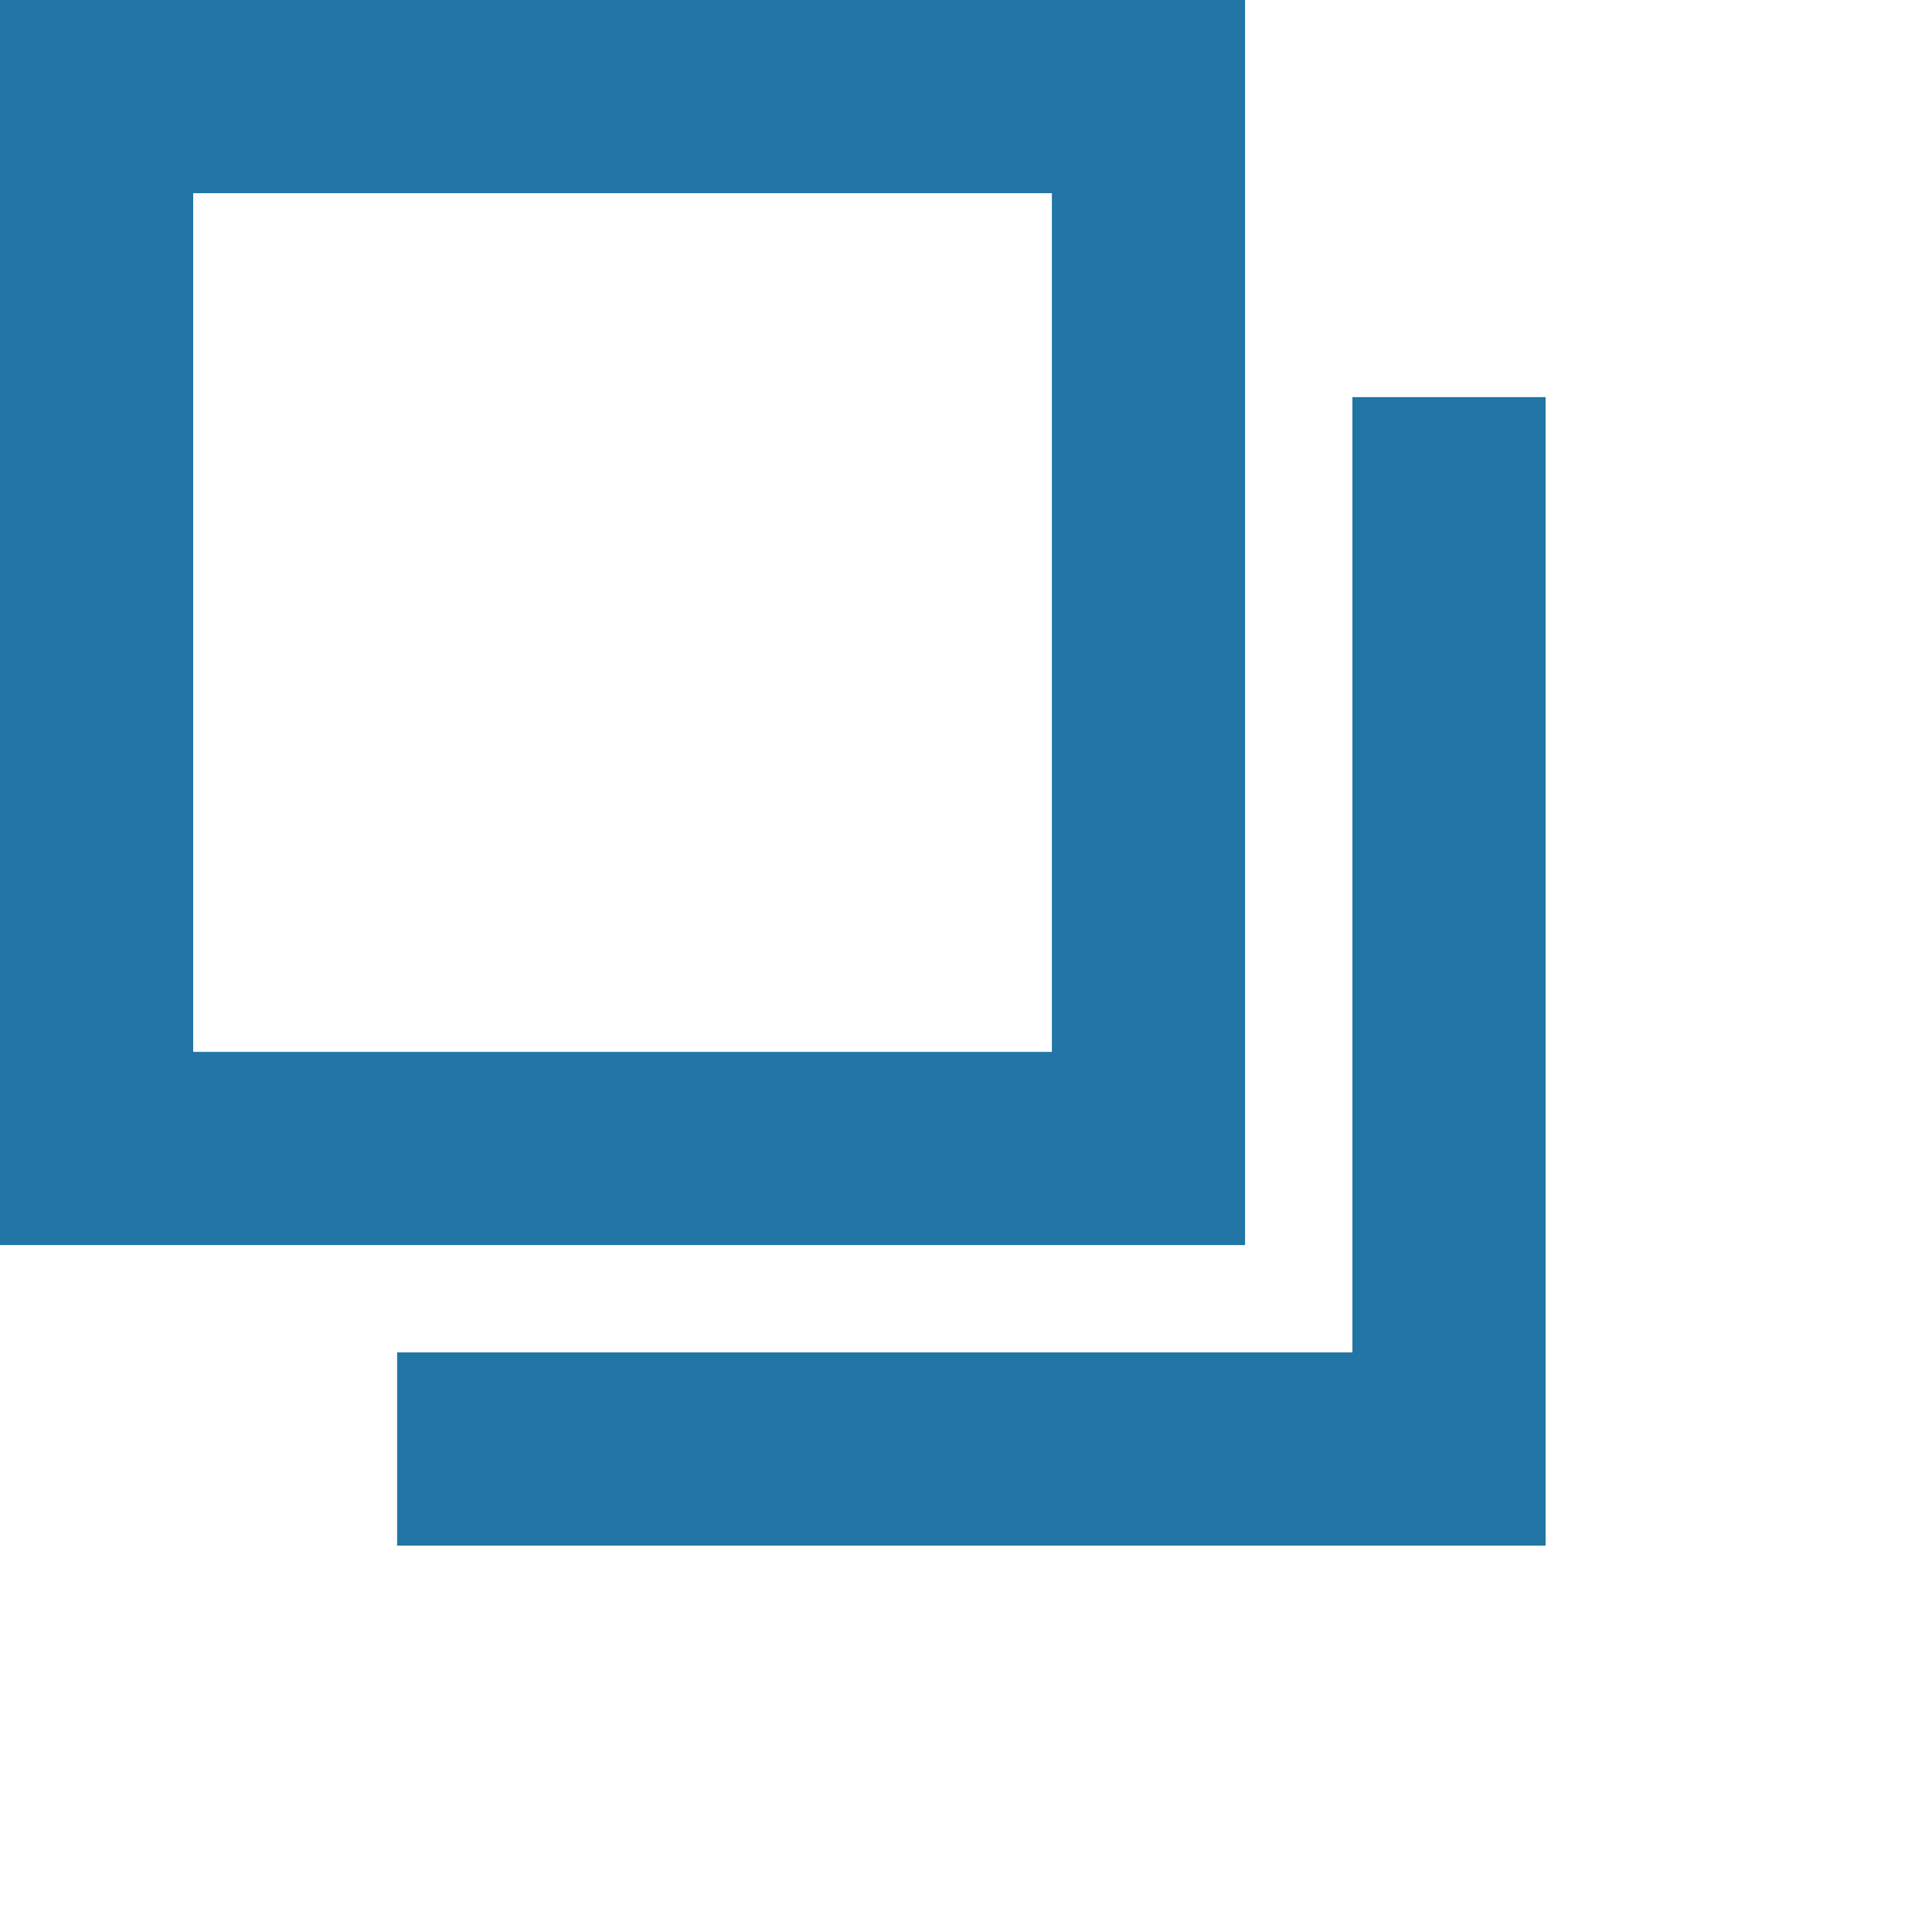
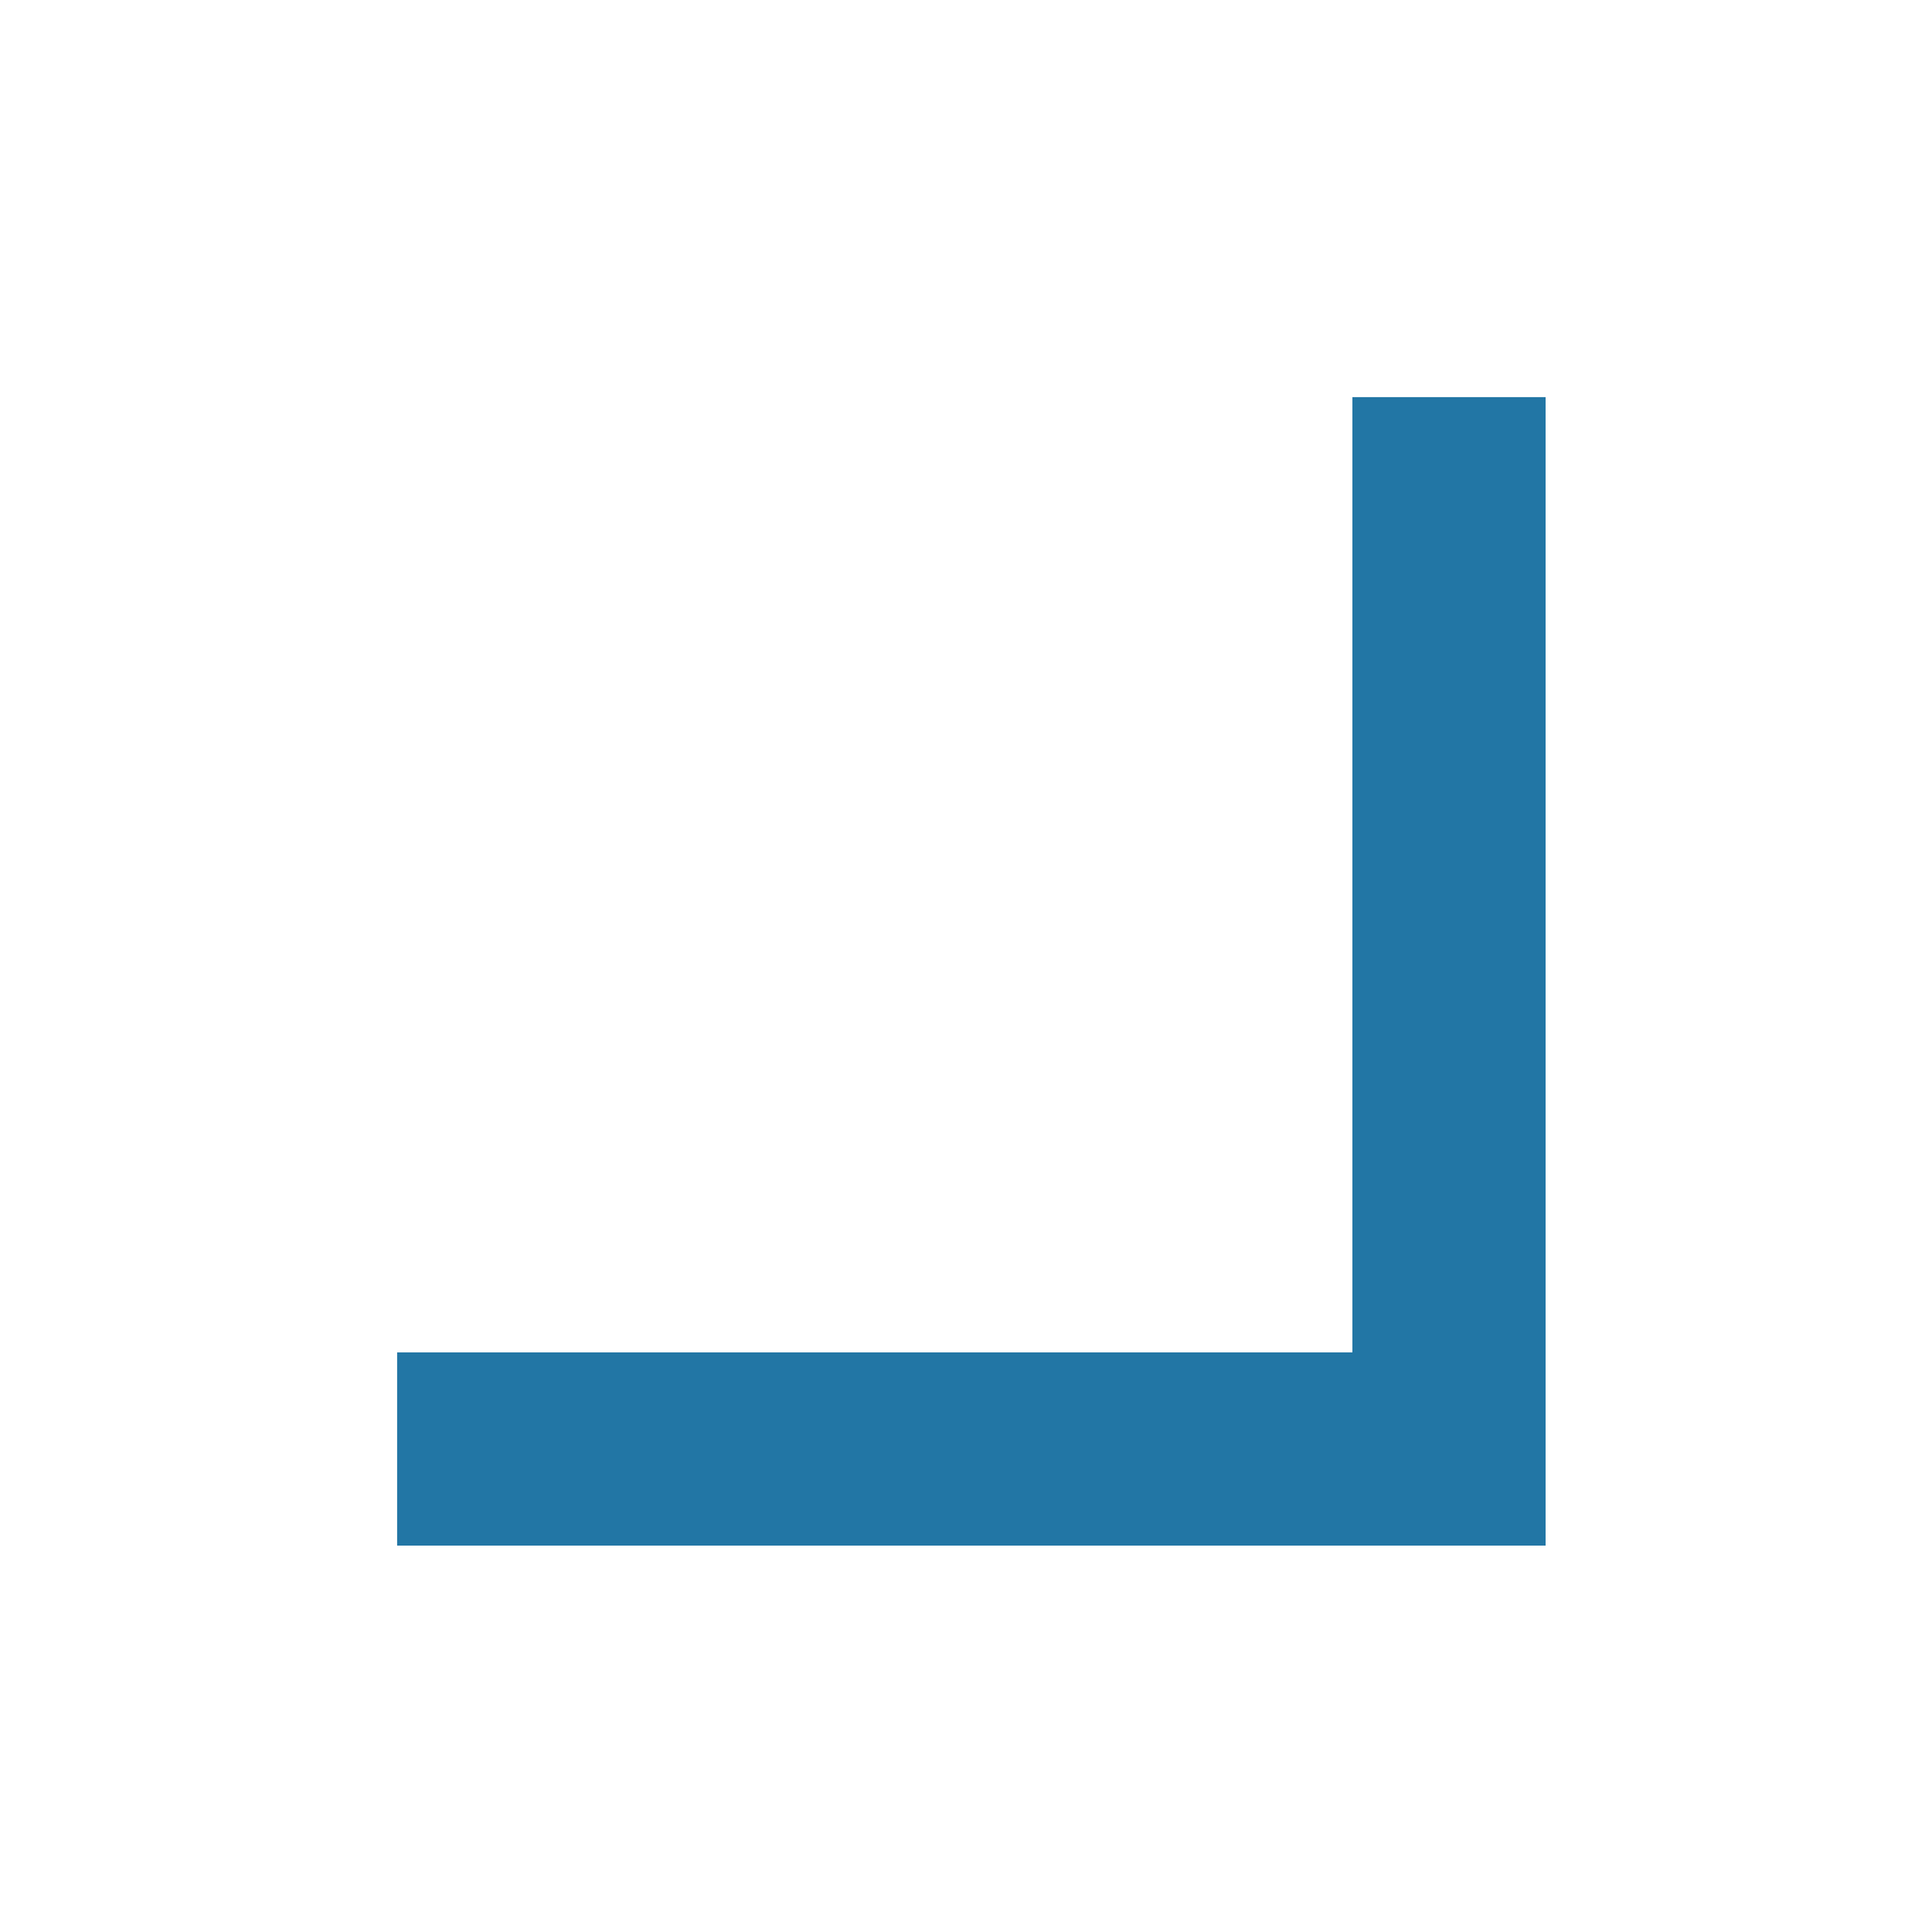
<svg xmlns="http://www.w3.org/2000/svg" id="_レイヤー_4" width="20" height="20" viewBox="0 0 20 20">
  <defs>
    <style>.cls-1{fill:none;stroke:#2276a5;stroke-miterlimit:10;stroke-width:2px;}</style>
  </defs>
-   <rect class="cls-1" x="1" y="1" width="10.889" height="10.889" />
  <polyline class="cls-1" points="15 4.111 15 15 4.111 15" />
</svg>